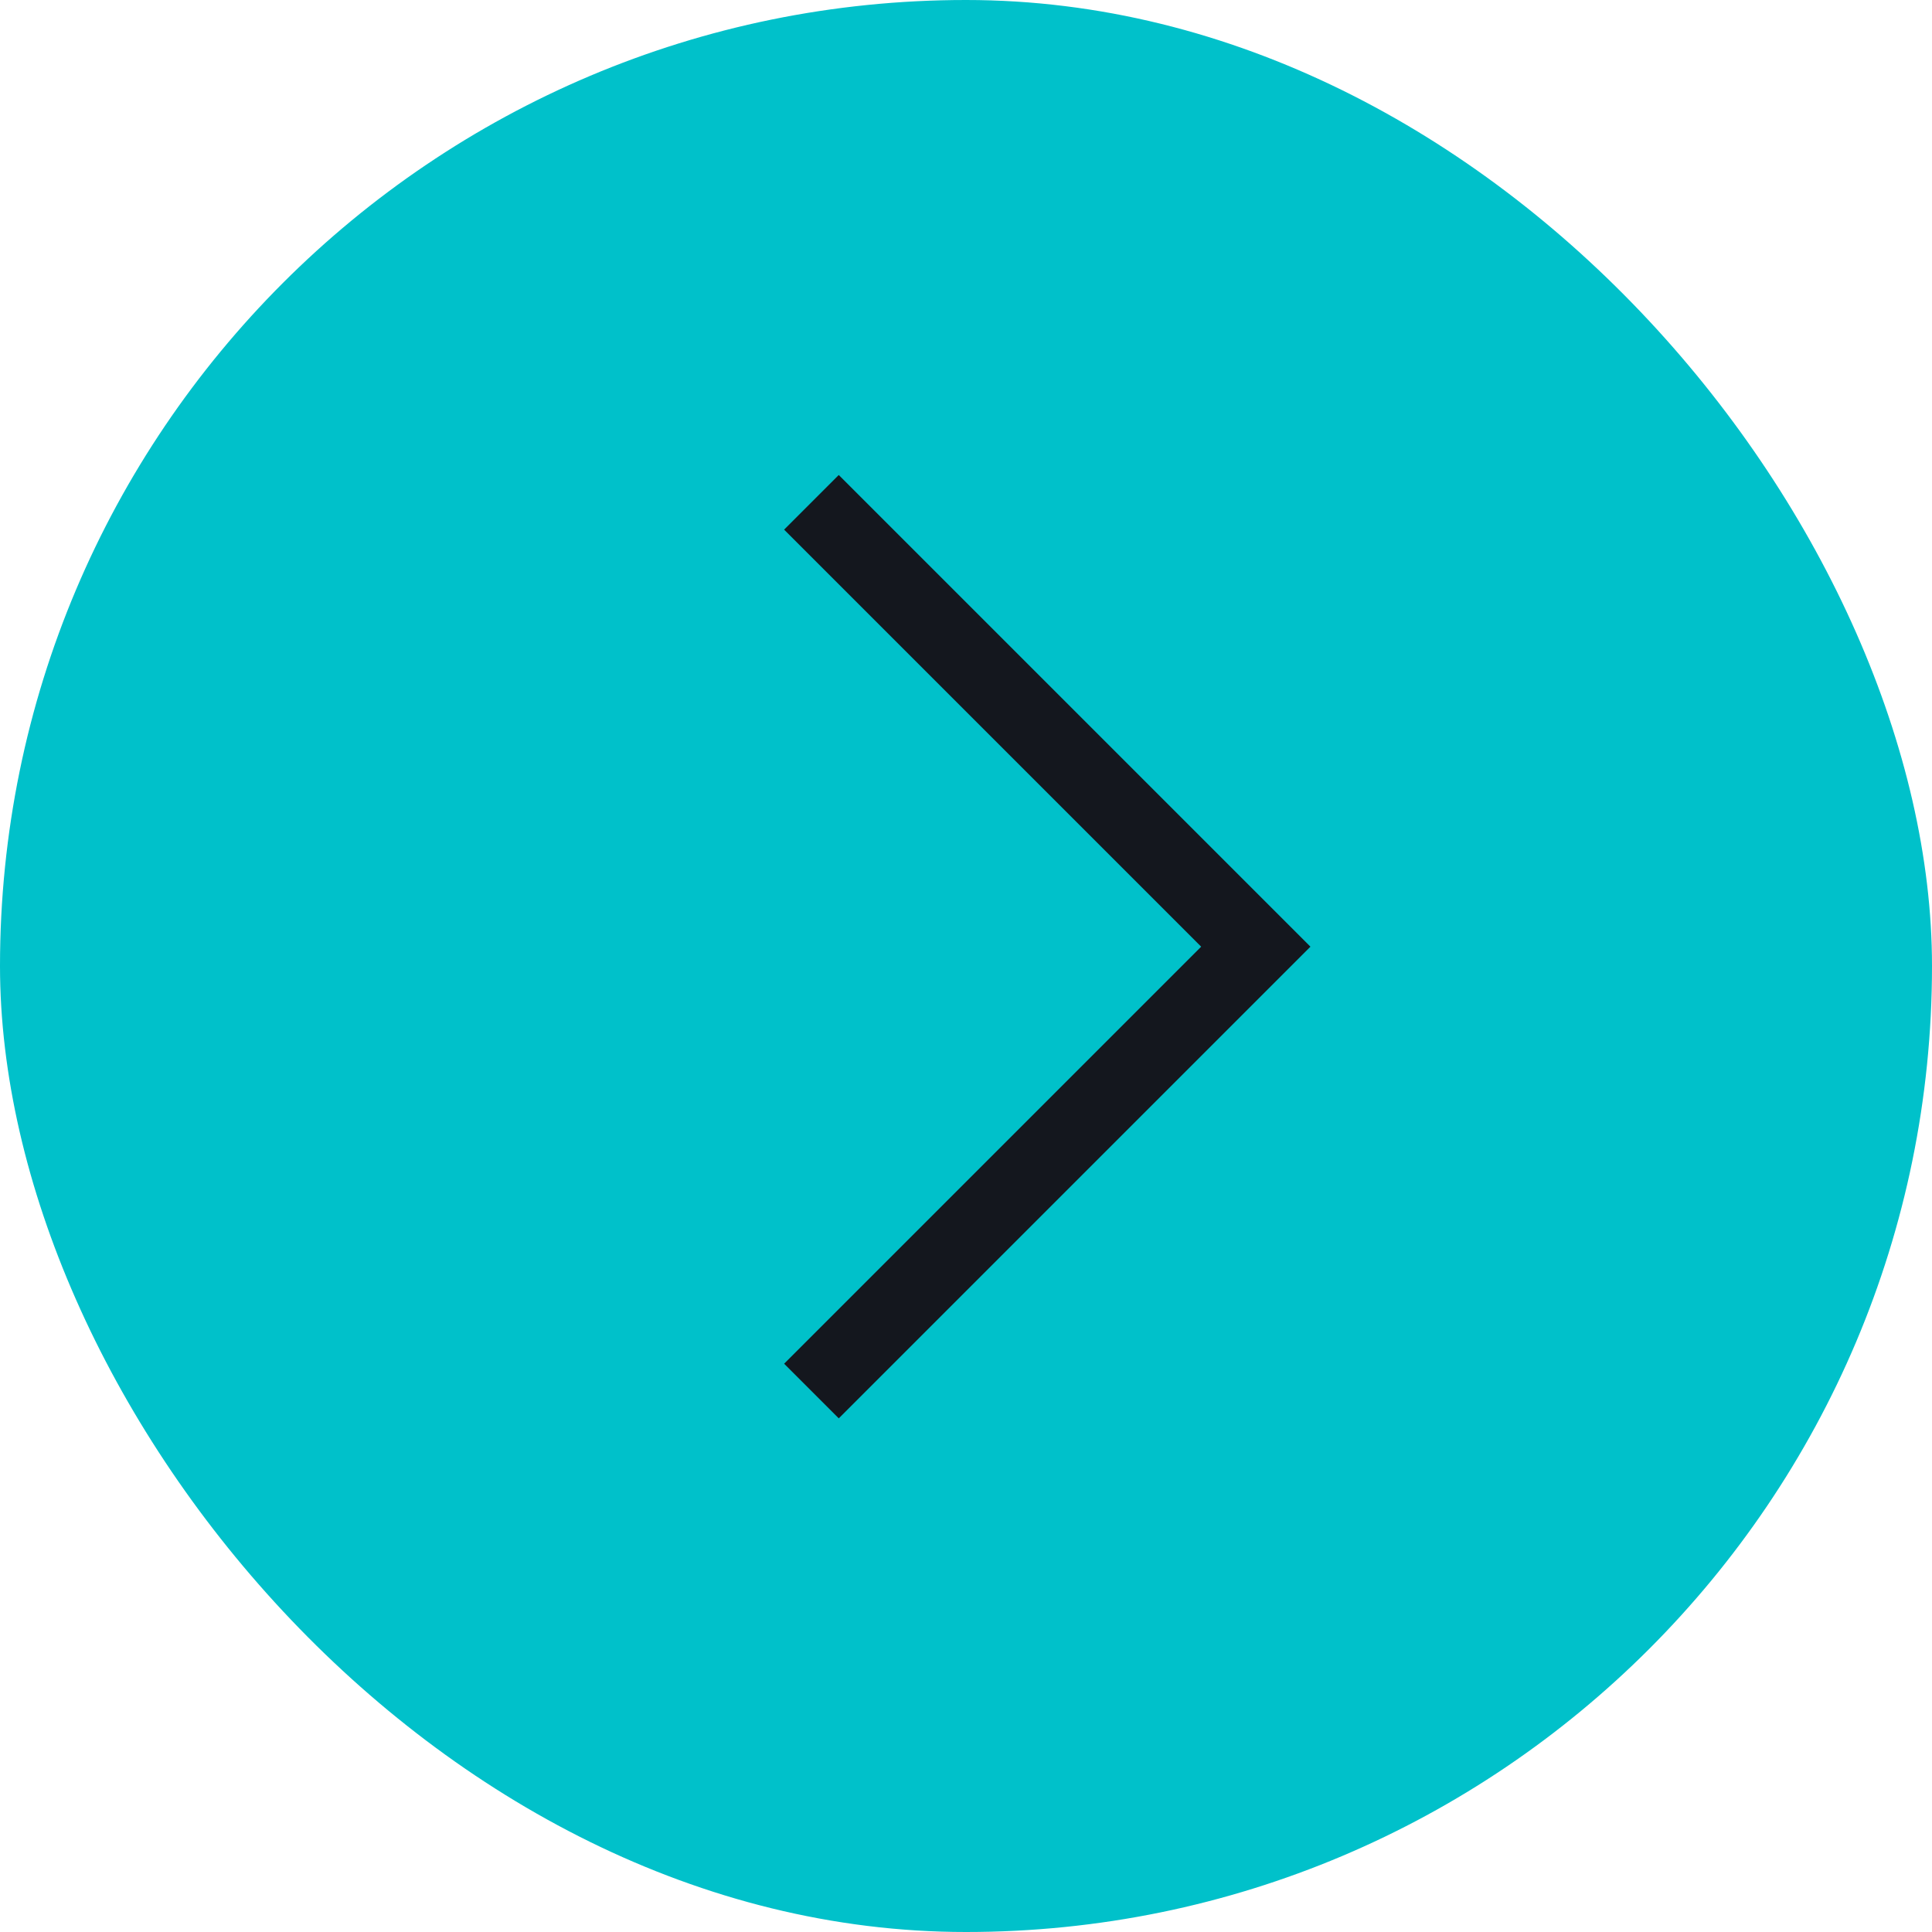
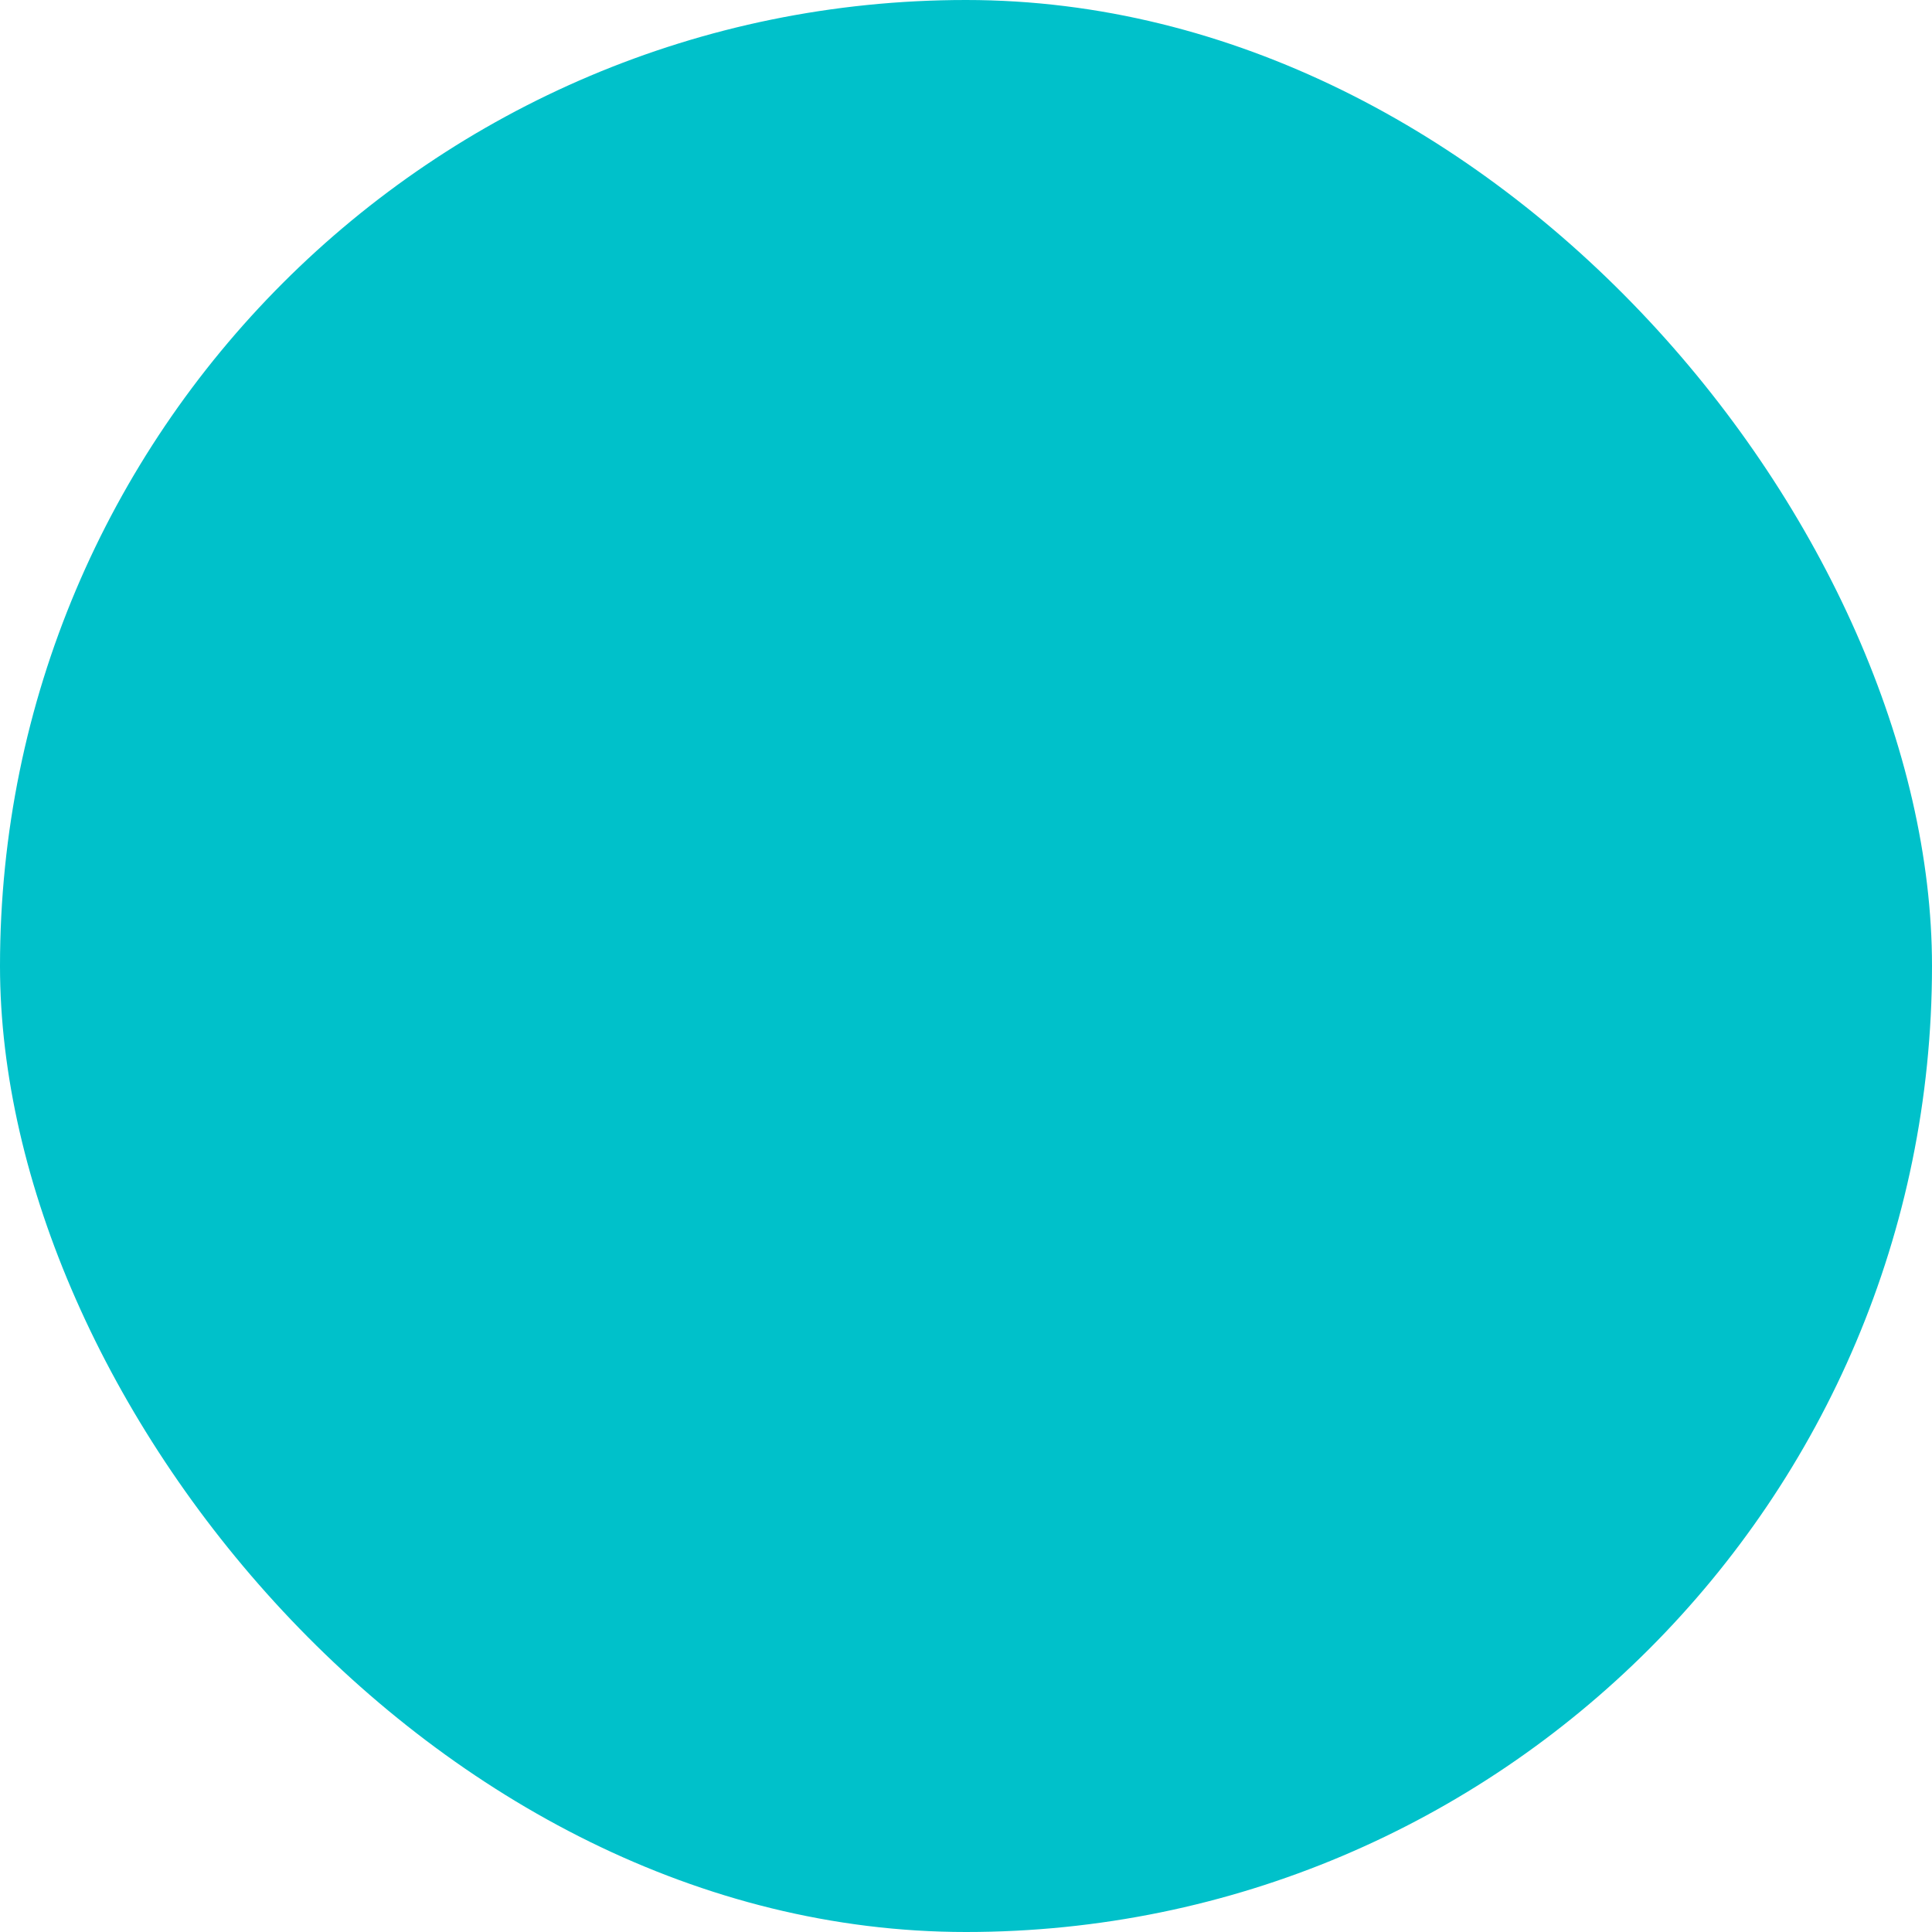
<svg xmlns="http://www.w3.org/2000/svg" width="50" height="50" viewBox="0 0 50 50" fill="none">
  <rect width="50" height="50" rx="25" fill="#00C1CA" />
-   <path d="M21 13L32.5 24.5L21 36" stroke="#14171E" stroke-width="2" />
</svg>